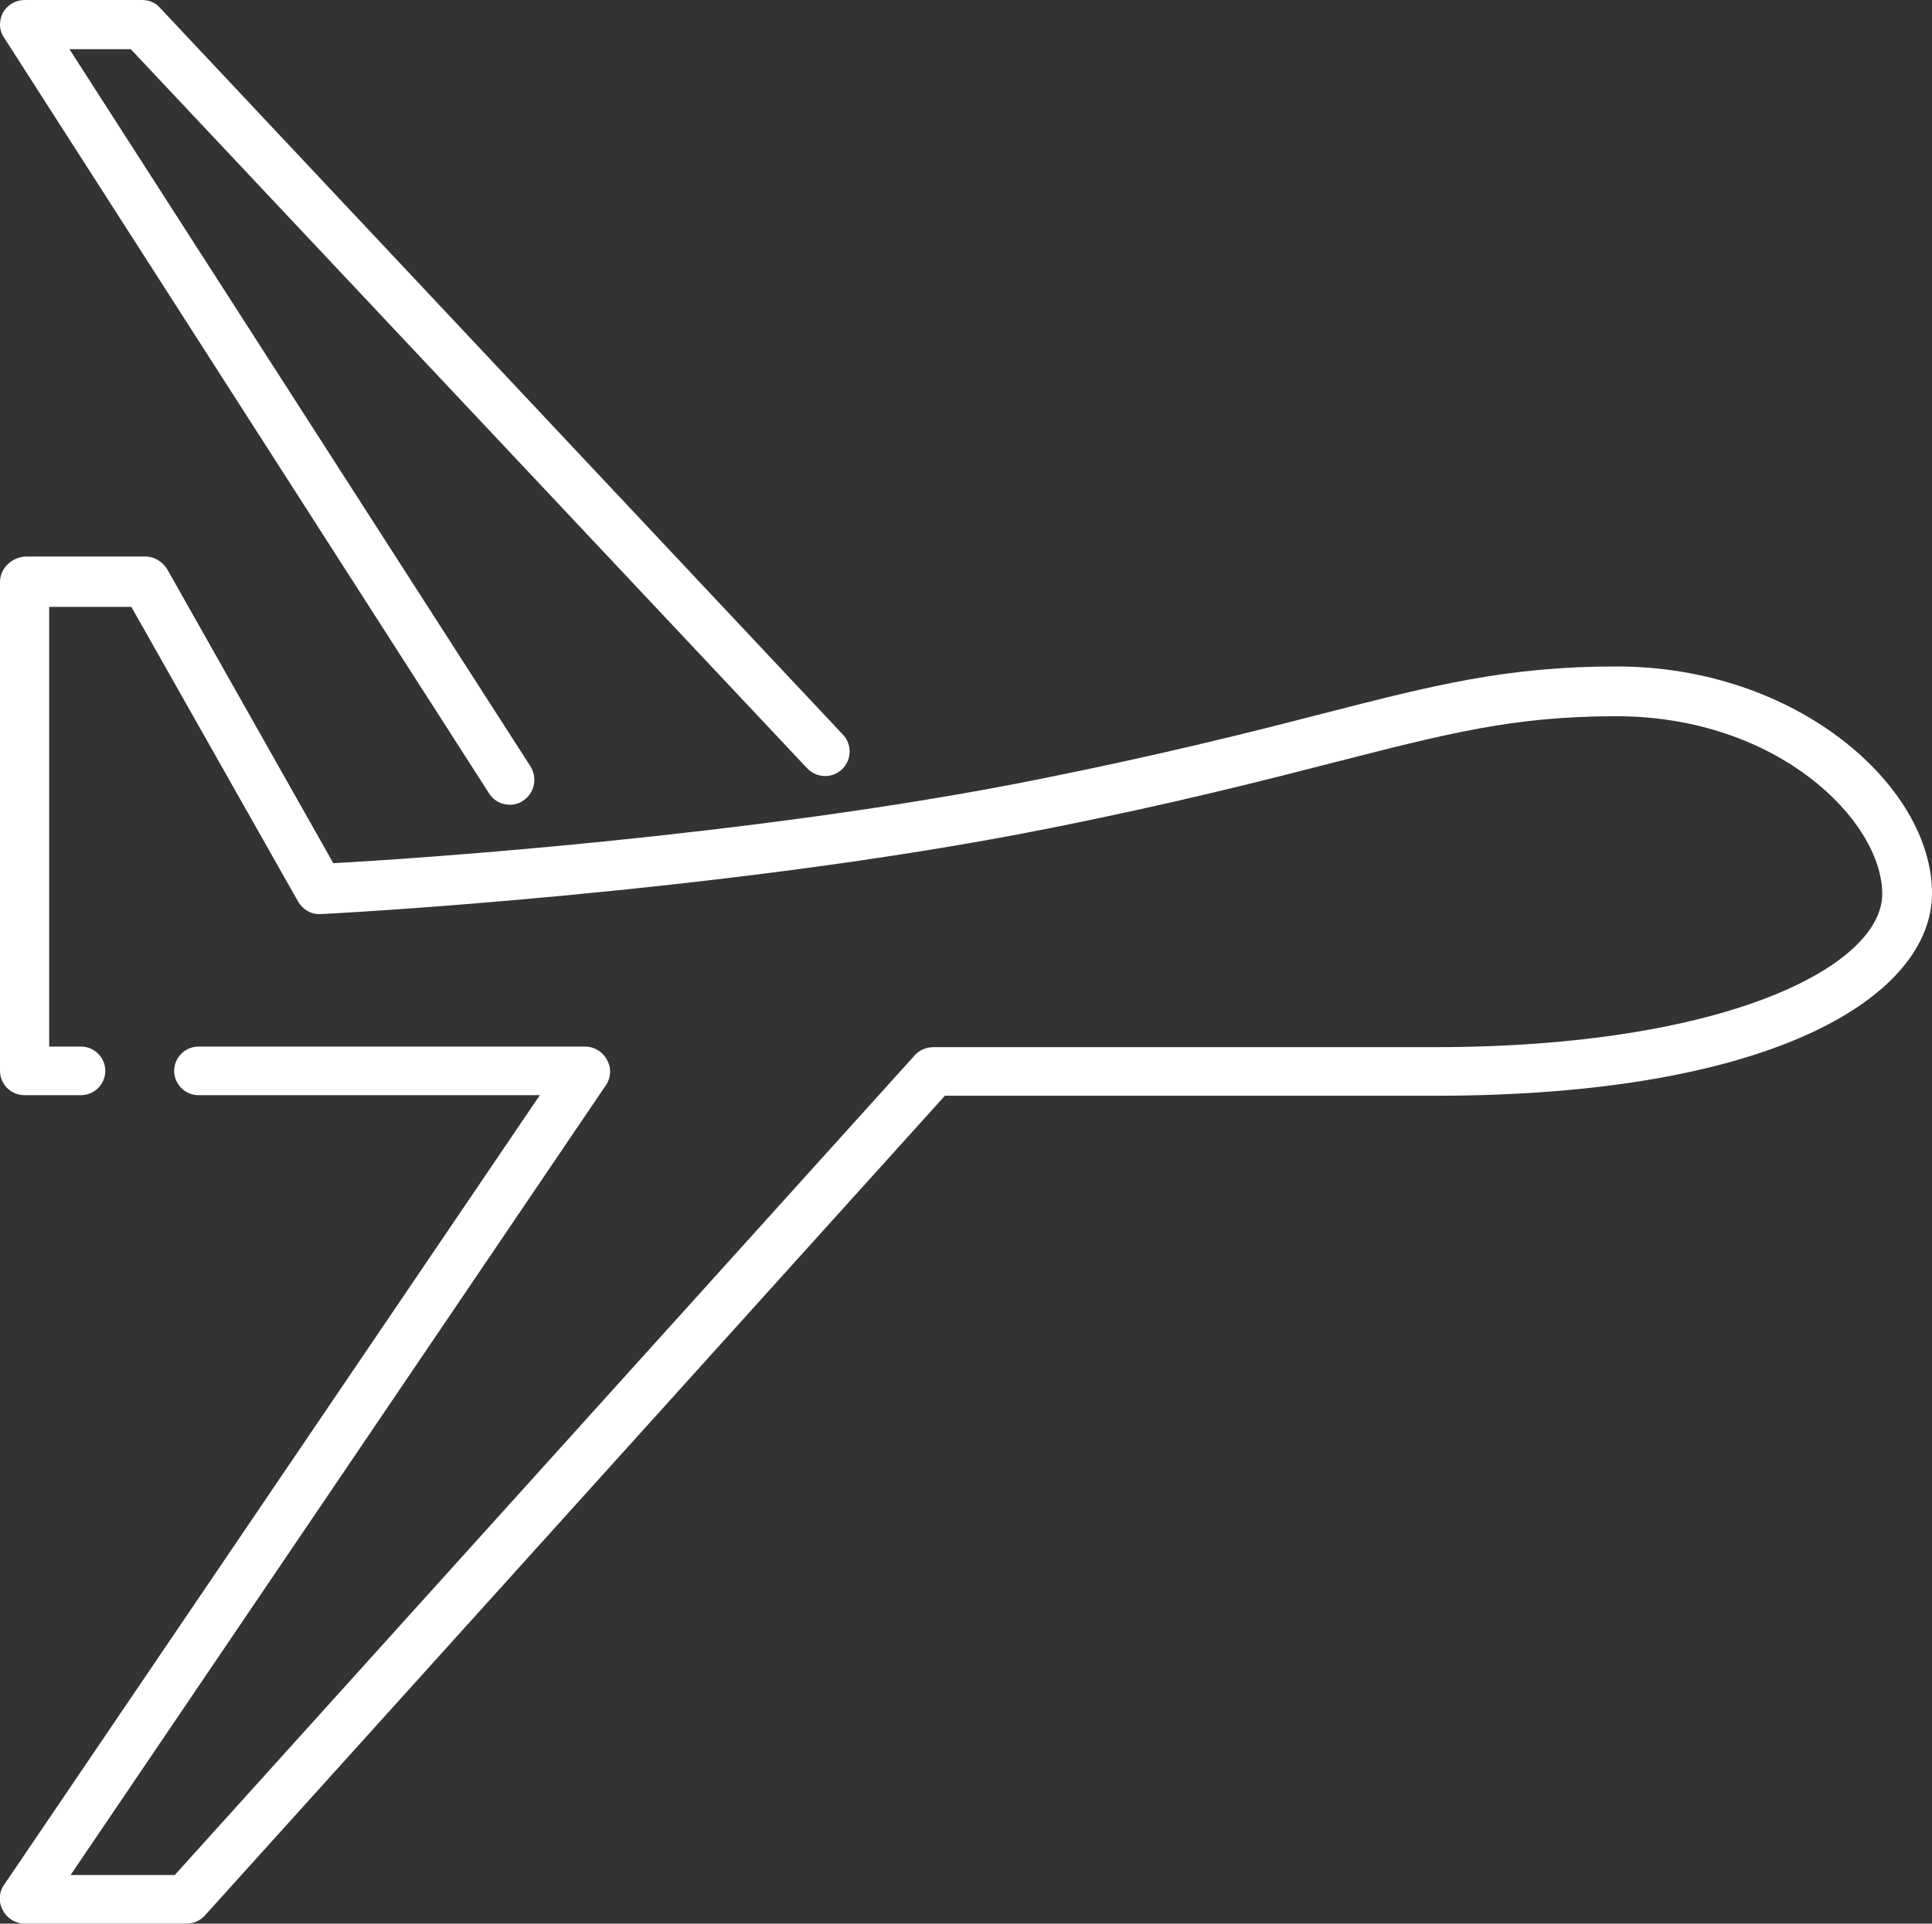
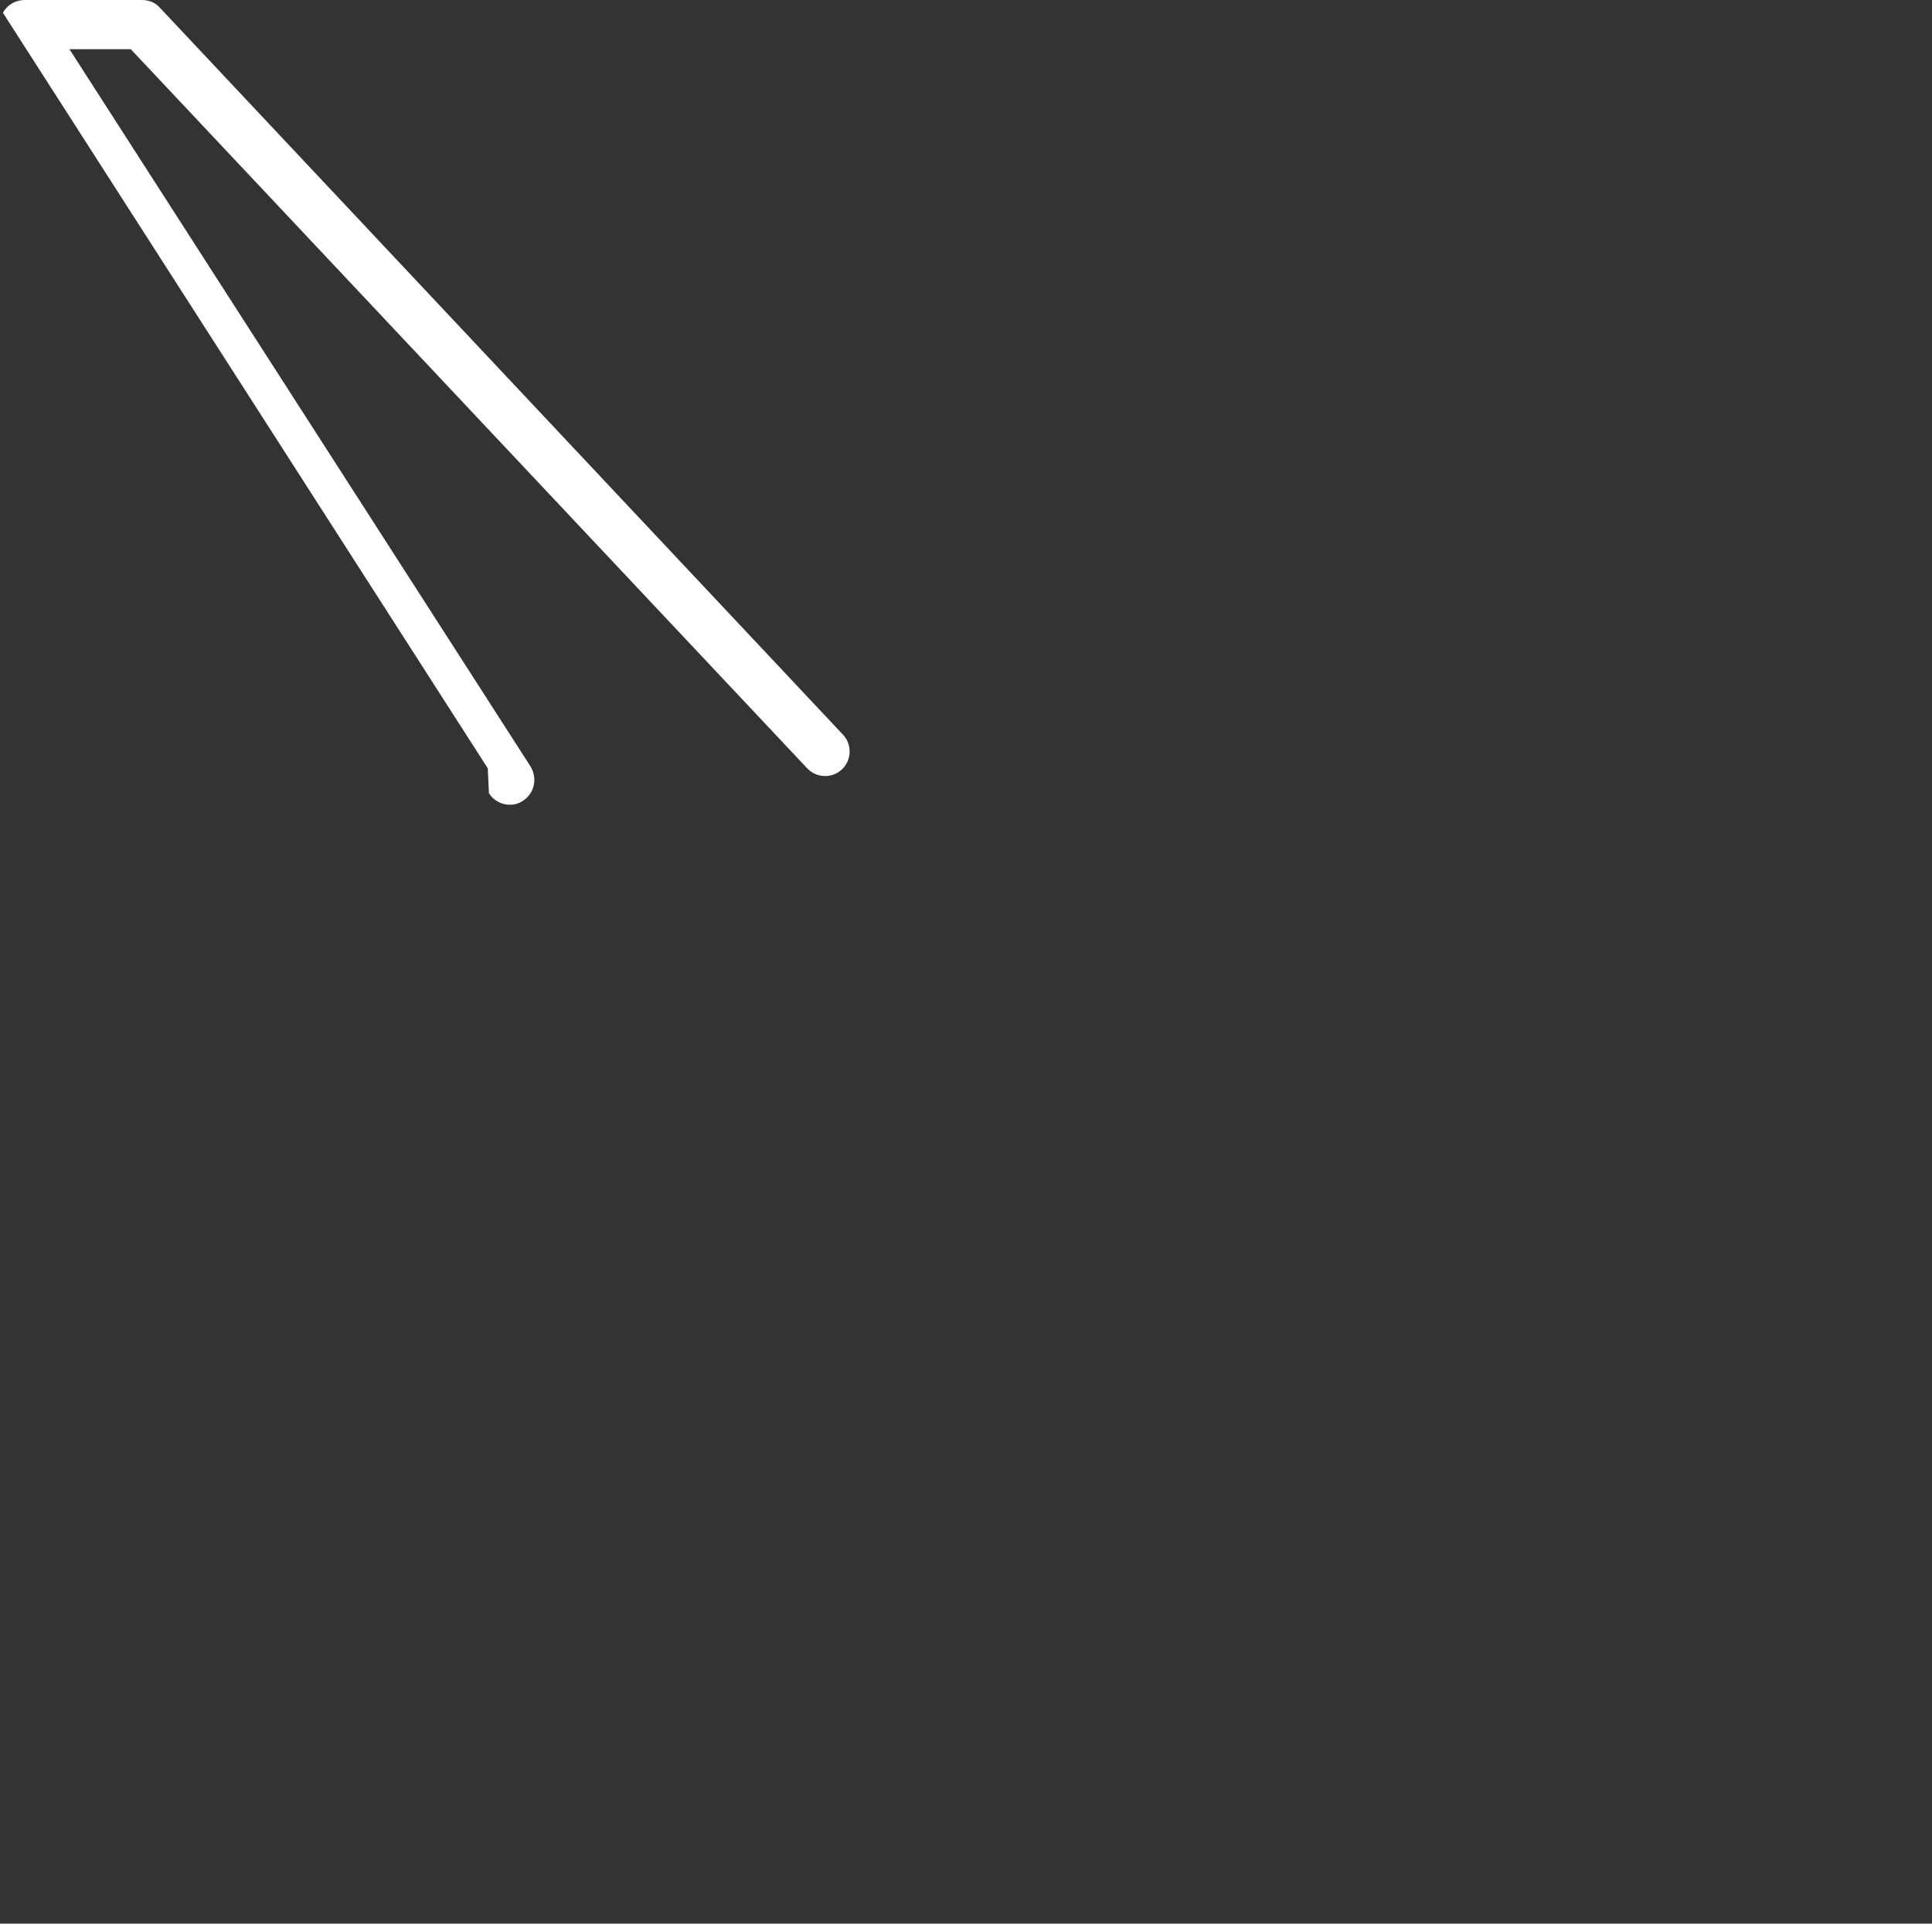
<svg xmlns="http://www.w3.org/2000/svg" version="1.1" viewBox="0 0 33.39 33.25">
  <rect x="0" y="0" width="33.39" height="33.25" fill="#333333" stroke="none" />
  <defs>
    <style>
      .cls-1 {
        fill: #fff;
      }
    </style>
  </defs>
  <g>
    <g id="Layer_1">
      <g>
-         <path class="cls-1" d="M27.93,11.52c-1.88,0-3.14.32-5.05.81-1.24.32-2.78.71-4.98,1.15-4.91.98-10.84,1.37-12.14,1.44l-2.87-5.08c-.08-.13-.22-.22-.37-.22H.43C.19,9.64,0,9.83,0,10.06v8.45c0,.23.19.42.42.42h.98c.23,0,.42-.19.42-.42s-.19-.42-.42-.42h-.55v-7.6h1.42l2.88,5.09c.08.14.23.23.39.22.07,0,6.94-.36,12.53-1.47,2.22-.44,3.77-.84,5.02-1.16,1.92-.49,3.07-.79,4.84-.79,2.81,0,4.6,1.82,4.6,3.07s-2.71,2.65-7.74,2.65h-8.66c-.12,0-.24.05-.32.14l-12.79,14.17h-1.8l9.25-13.65c.09-.13.1-.3.02-.44-.07-.14-.22-.23-.38-.23H3.43c-.23,0-.42.19-.42.42s.19.42.42.42h5.9L.07,32.58c-.09.13-.1.3-.02.44.07.14.22.23.38.23h2.79c.12,0,.24-.05.32-.14l12.79-14.17h8.47c5.94,0,8.59-1.76,8.59-3.5,0-1.85-2.33-3.92-5.45-3.92Z" />
-         <path class="cls-1" d="M8.45,13.71c.08.13.22.2.36.2.08,0,.16-.02.23-.07.2-.13.25-.39.13-.59L1.2.85h1.06l11.69,12.43c.16.17.43.18.6.02.17-.16.18-.43.02-.6L2.76.13c-.08-.09-.19-.13-.31-.13H.43C.27,0,.13.08.05.22c-.07.14-.07.3.02.43l8.38,13.06Z" />
+         <path class="cls-1" d="M8.45,13.71c.08.13.22.2.36.2.08,0,.16-.02.23-.07.2-.13.25-.39.13-.59L1.2.85h1.06l11.69,12.43c.16.17.43.18.6.02.17-.16.18-.43.02-.6L2.76.13c-.08-.09-.19-.13-.31-.13H.43C.27,0,.13.08.05.22l8.38,13.06Z" />
      </g>
    </g>
  </g>
</svg>